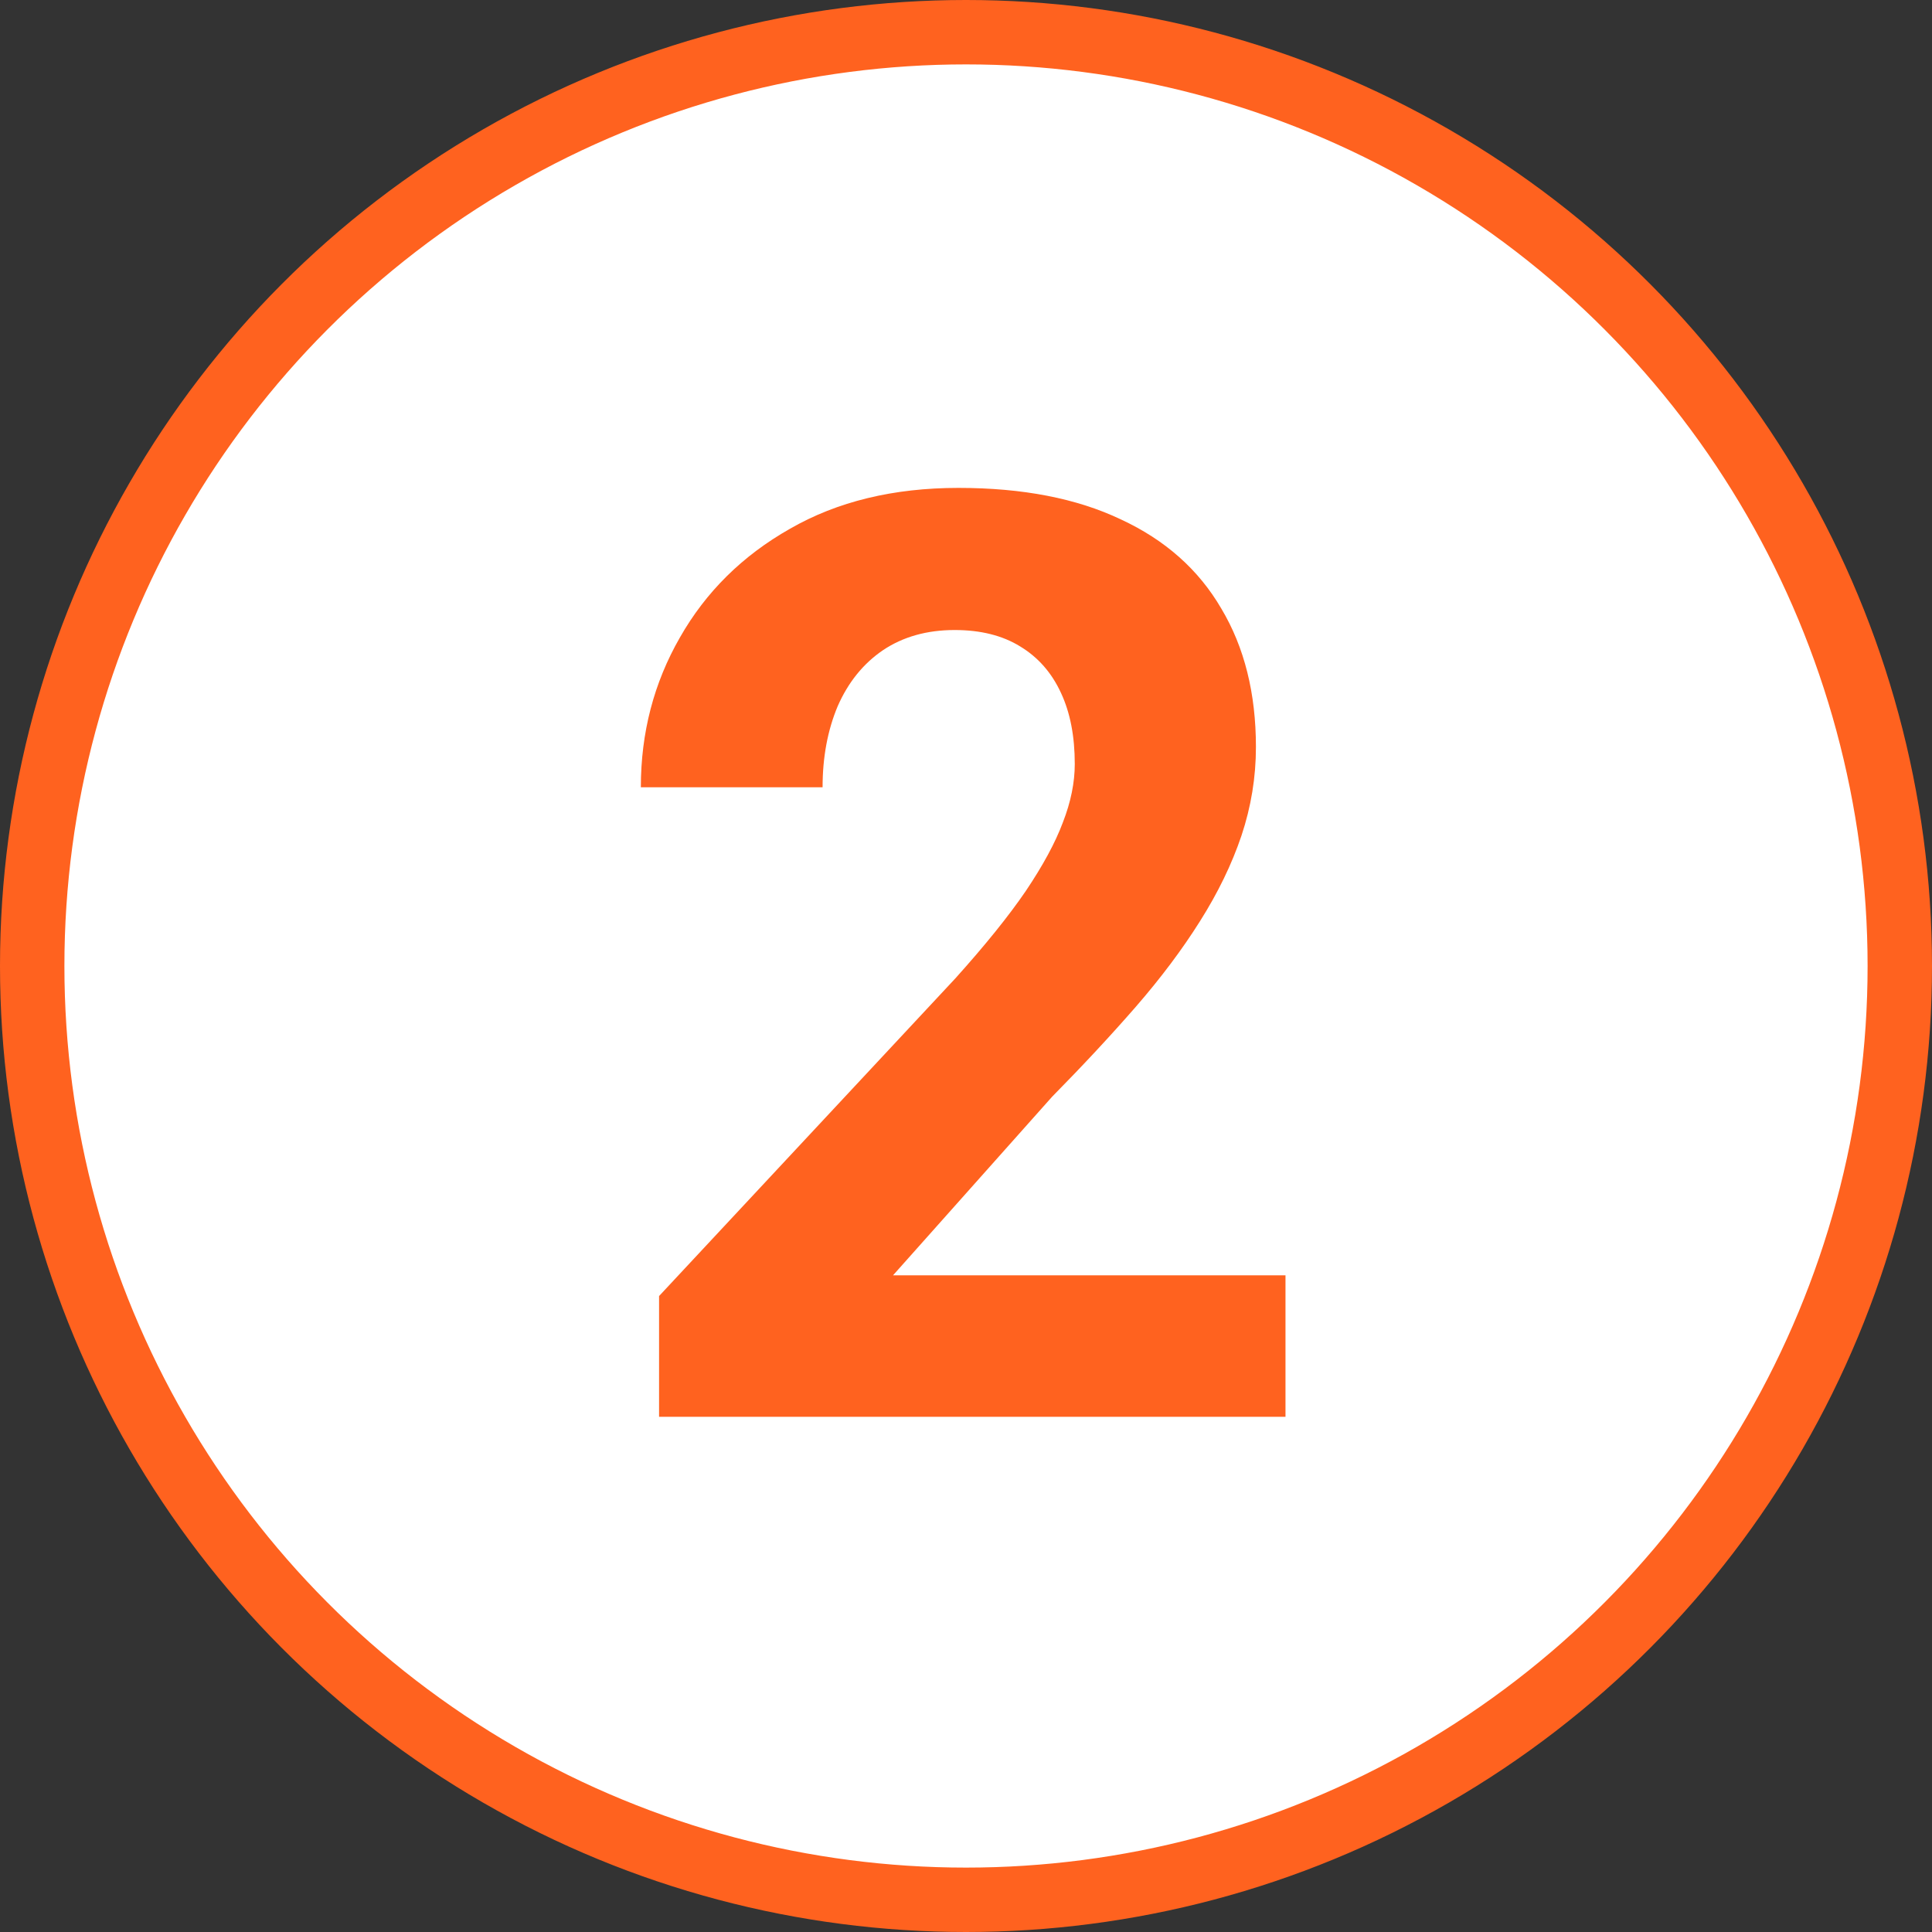
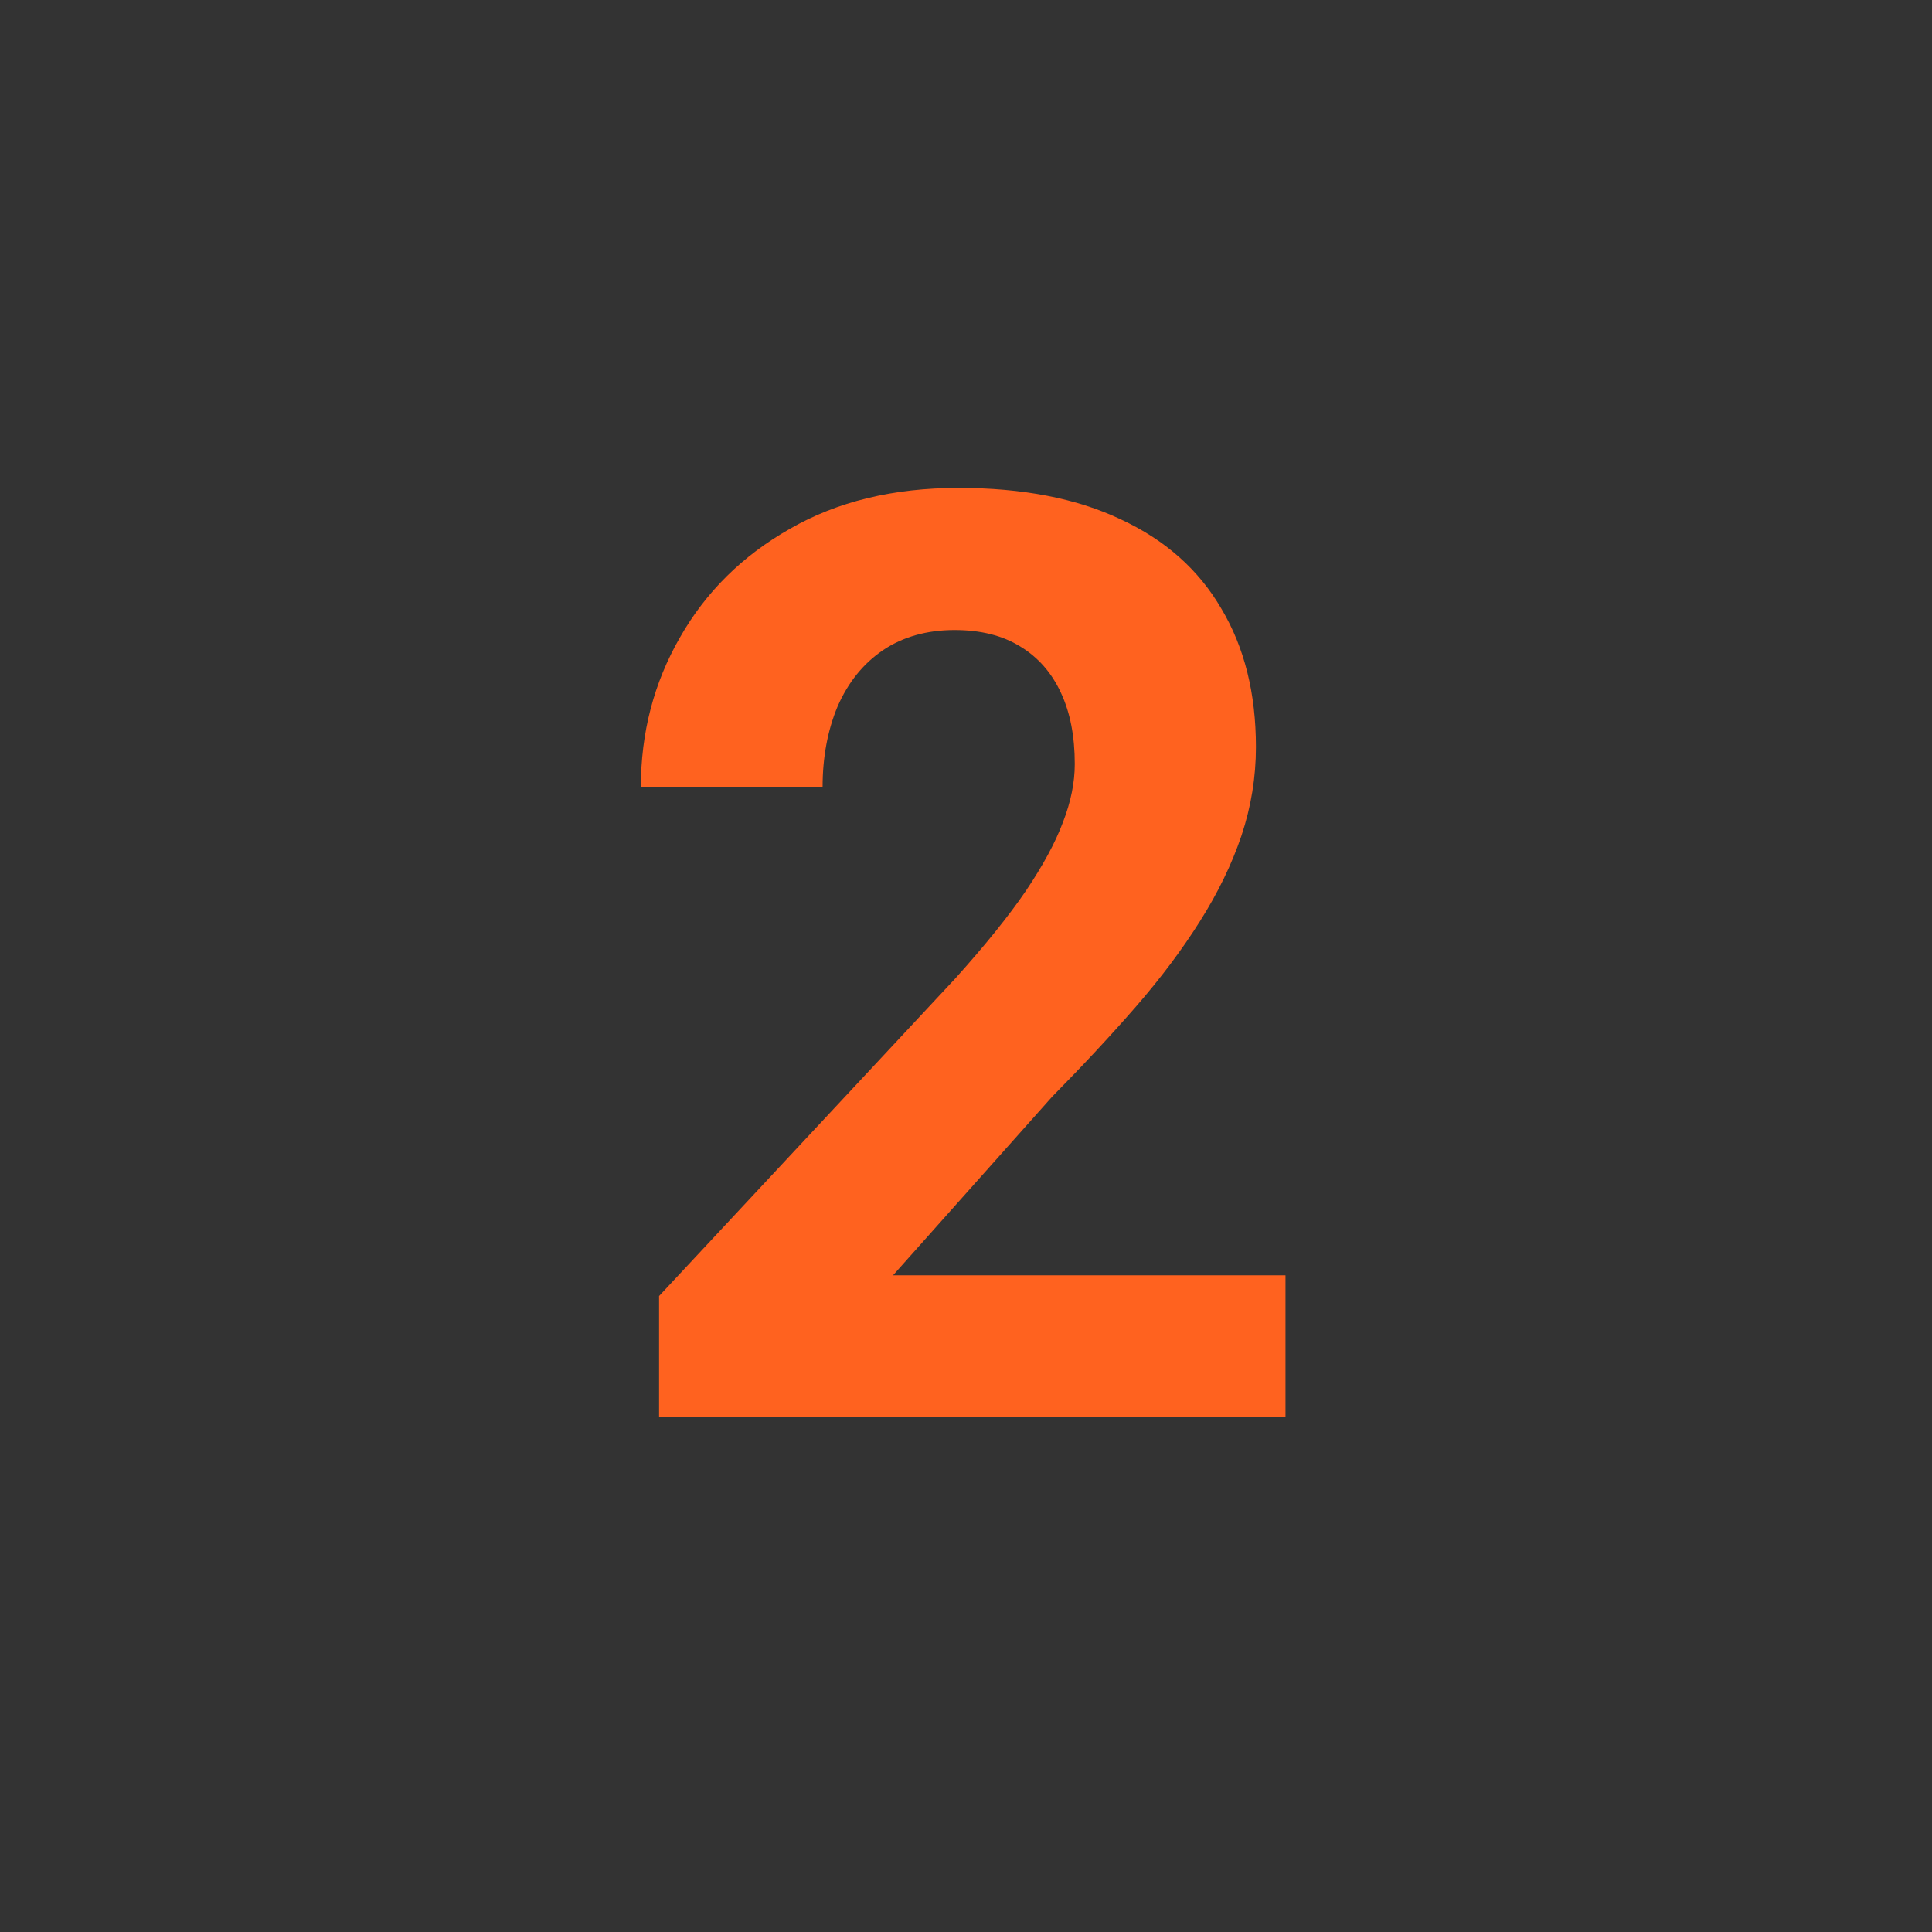
<svg xmlns="http://www.w3.org/2000/svg" width="30" height="30" viewBox="0 0 30 30" fill="none">
  <rect x="0" y="0" width="30" height="30" fill="#333333" stroke="none" />
-   <circle cx="15" cy="15" r="14.5" fill="white" stroke="#FF621F" />
  <path d="M19.961 19.803V22H10.234V20.125L14.834 15.193C15.296 14.679 15.661 14.227 15.928 13.836C16.195 13.439 16.387 13.084 16.504 12.771C16.628 12.453 16.689 12.15 16.689 11.863C16.689 11.434 16.618 11.066 16.475 10.76C16.331 10.447 16.12 10.206 15.84 10.037C15.566 9.868 15.228 9.783 14.824 9.783C14.395 9.783 14.023 9.887 13.711 10.096C13.405 10.304 13.171 10.594 13.008 10.965C12.852 11.336 12.773 11.756 12.773 12.225H9.951C9.951 11.378 10.153 10.604 10.557 9.9C10.96 9.191 11.53 8.628 12.266 8.211C13.001 7.788 13.874 7.576 14.883 7.576C15.879 7.576 16.719 7.739 17.402 8.064C18.092 8.383 18.613 8.846 18.965 9.451C19.323 10.05 19.502 10.766 19.502 11.6C19.502 12.068 19.427 12.527 19.277 12.977C19.128 13.419 18.913 13.862 18.633 14.305C18.359 14.741 18.027 15.184 17.637 15.633C17.246 16.082 16.813 16.547 16.338 17.029L13.867 19.803H19.961Z" fill="#FF621F" />
</svg>